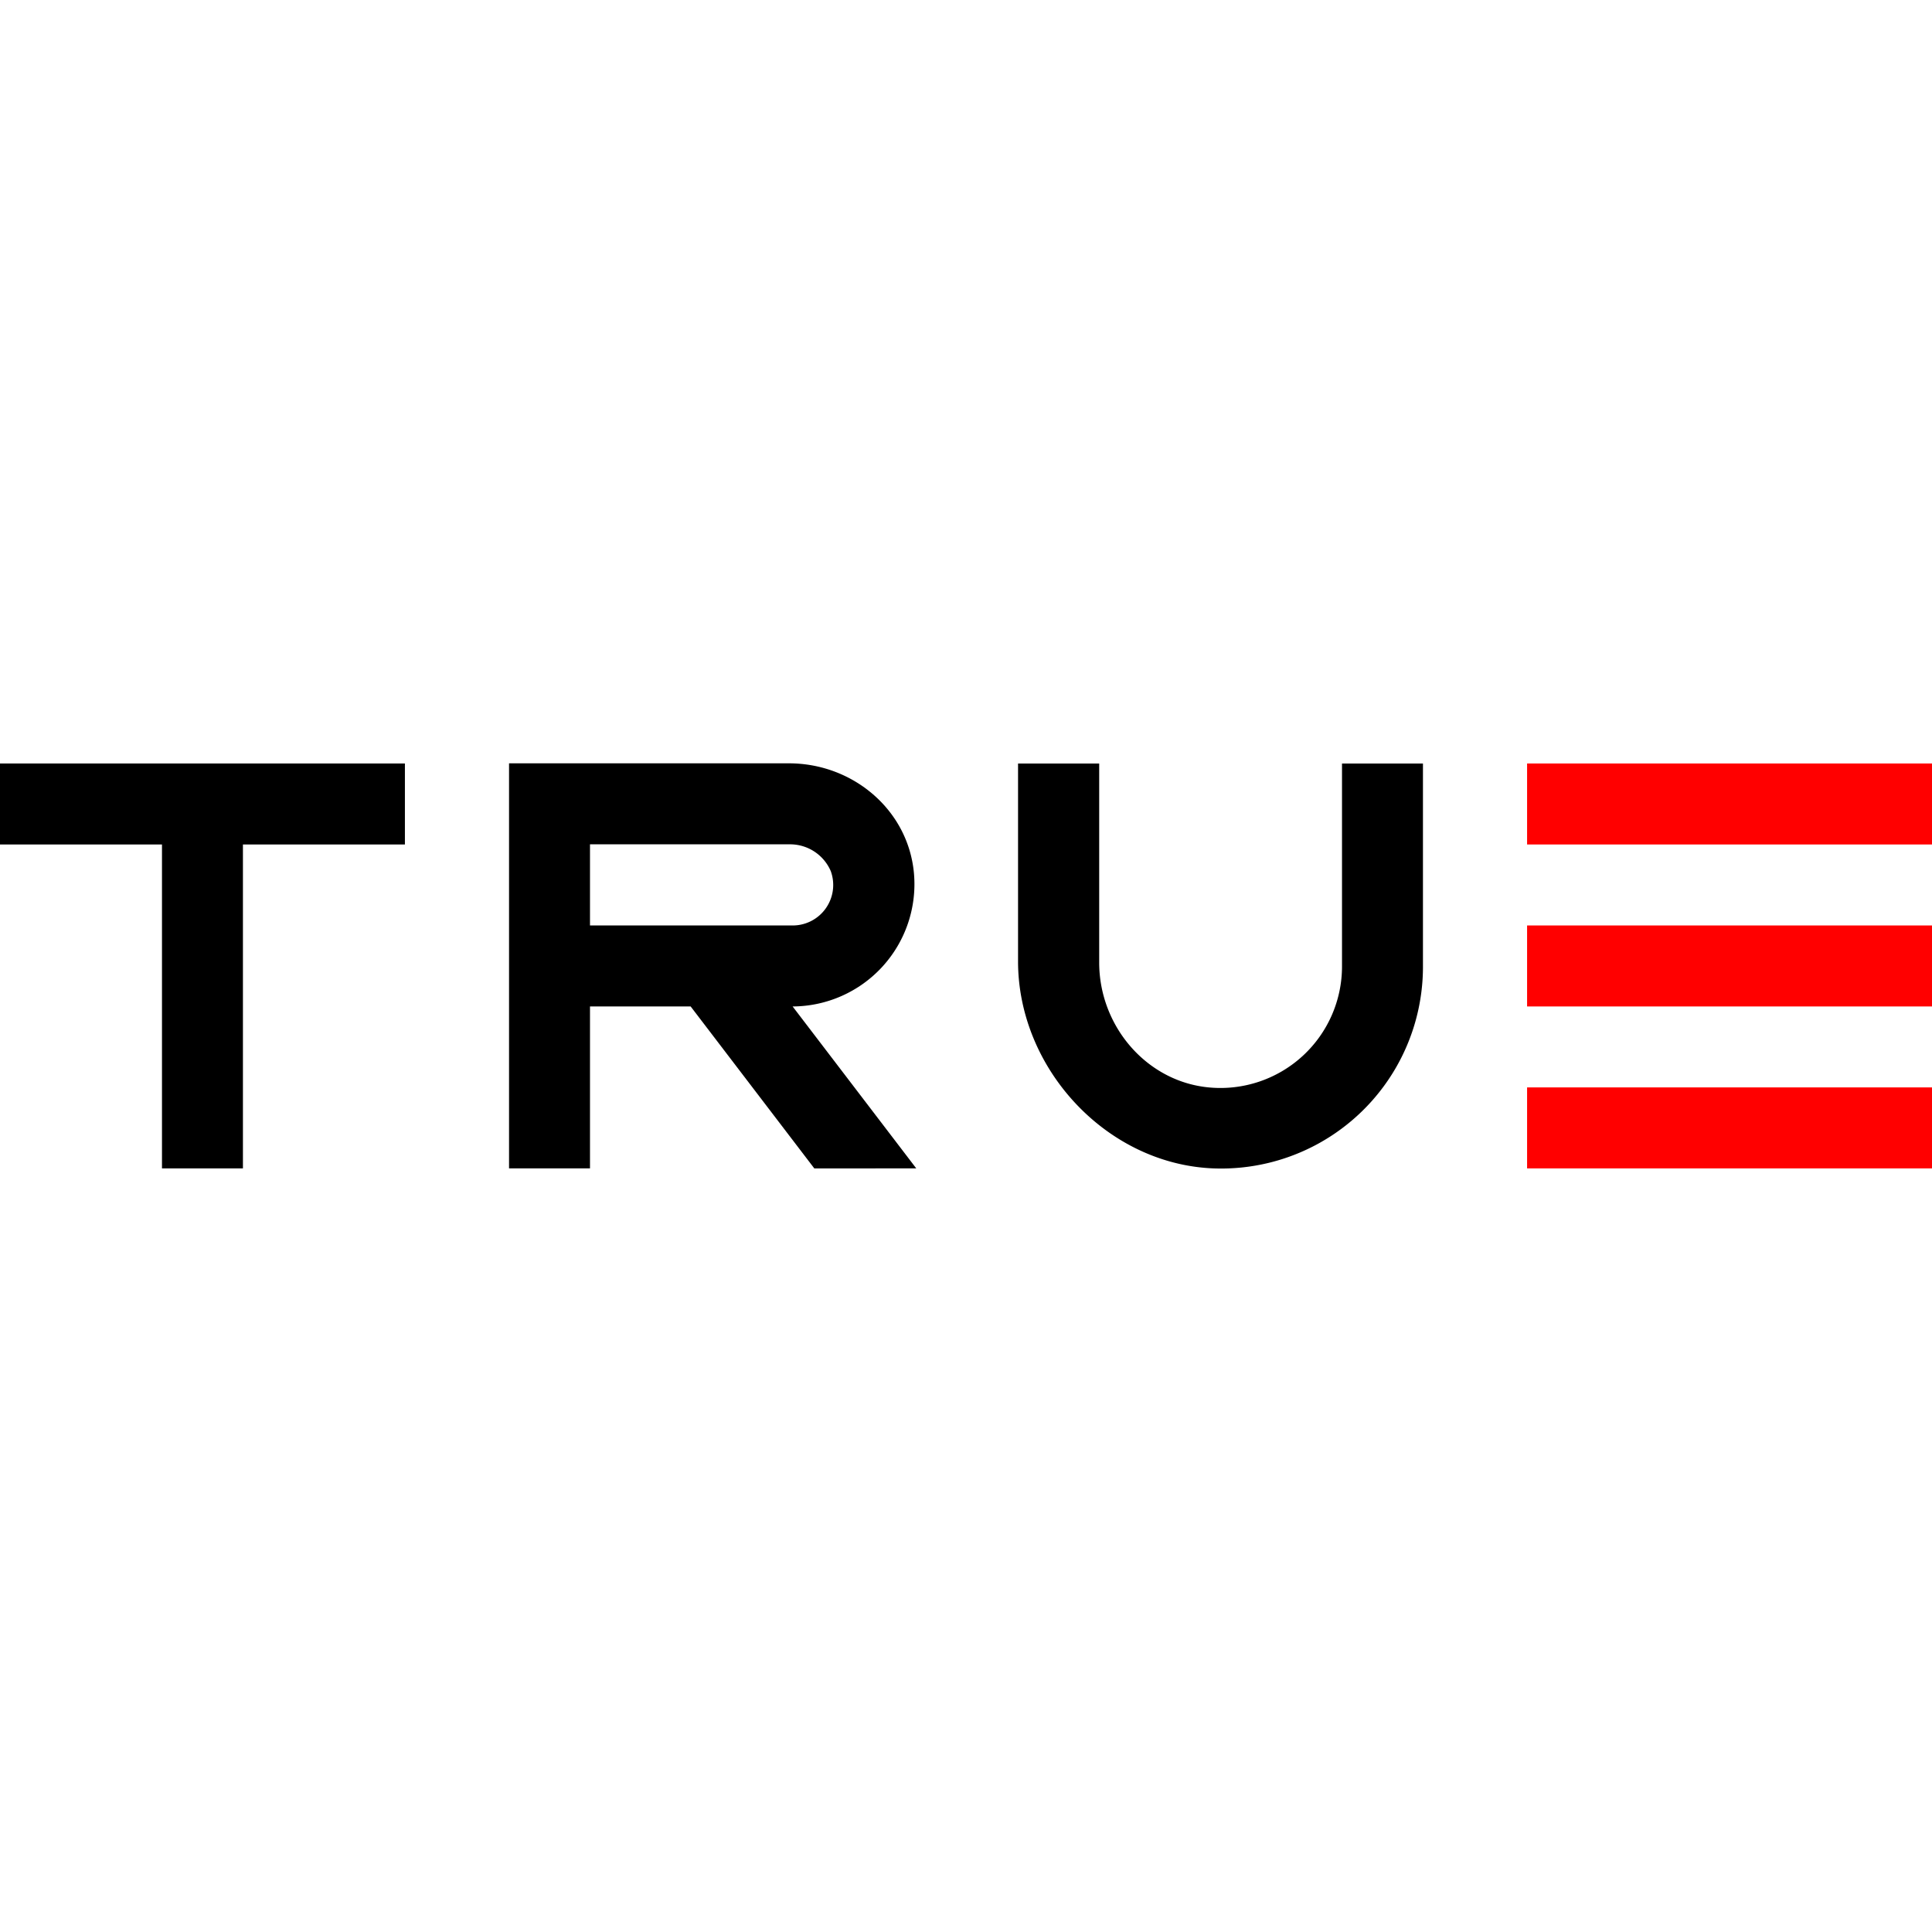
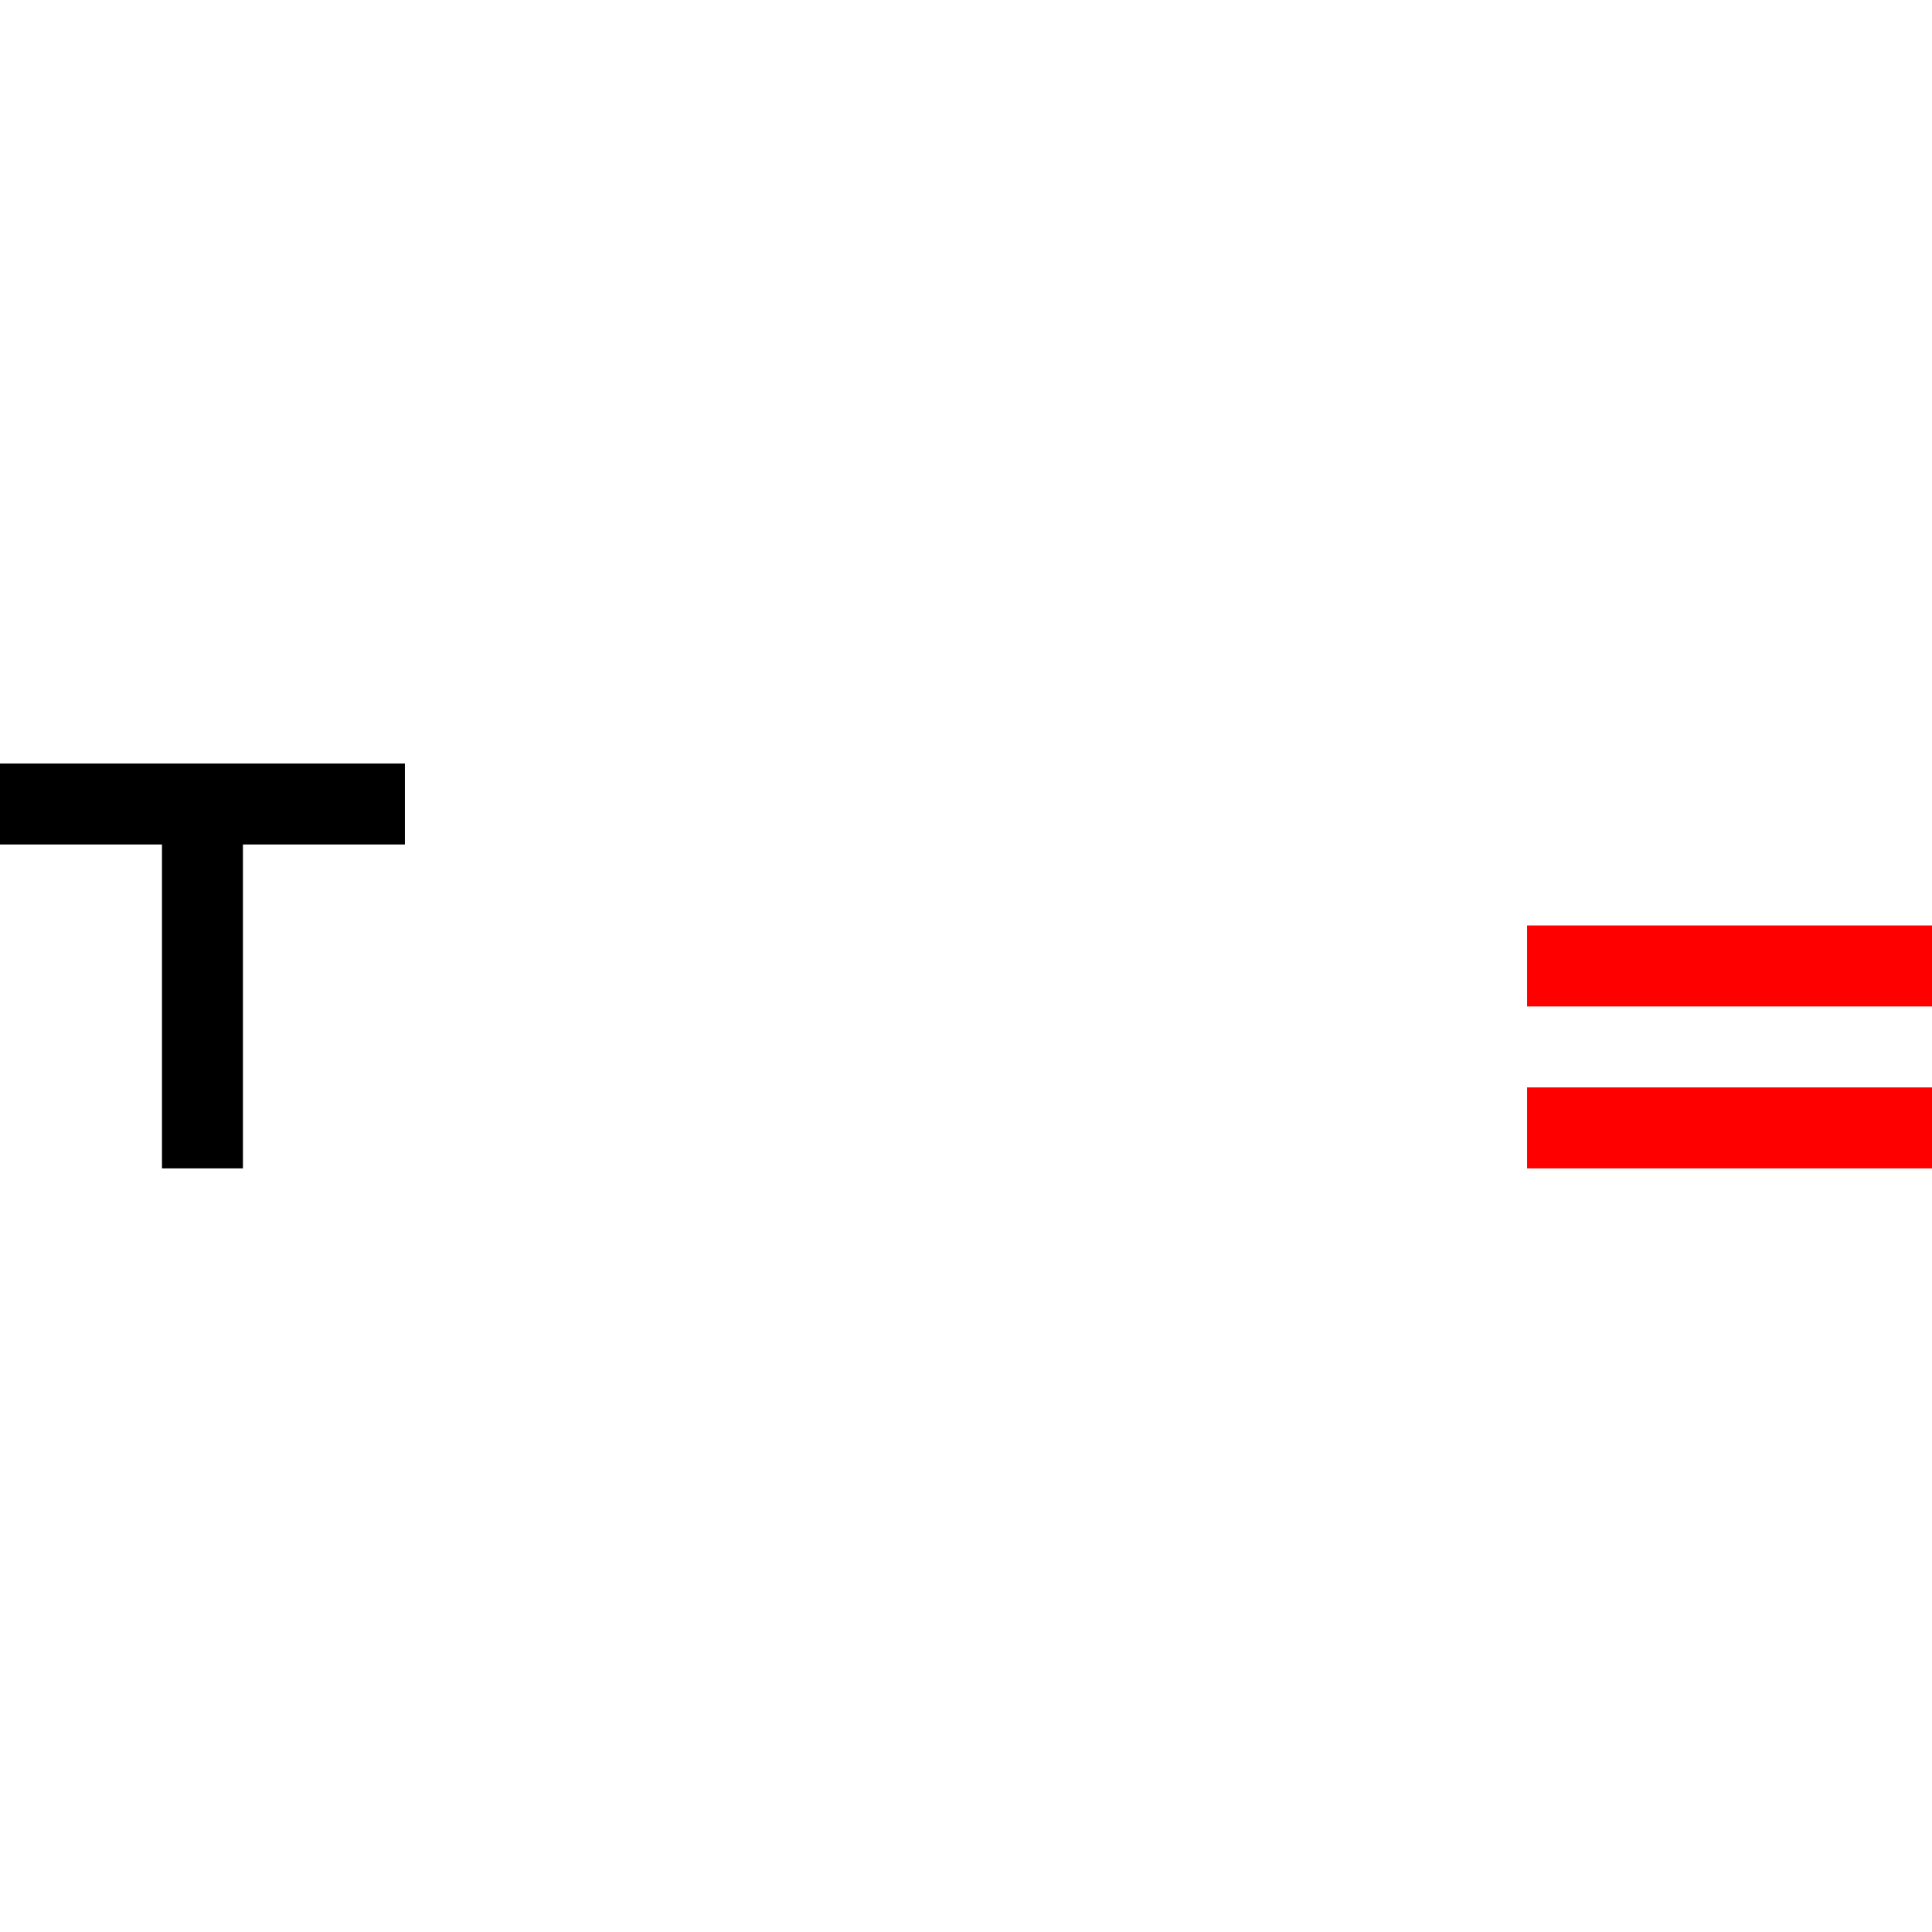
<svg xmlns="http://www.w3.org/2000/svg" id="Laag_1" data-name="Laag 1" viewBox="0 0 500 500">
  <defs>
    <style>.cls-1{fill:red;}</style>
  </defs>
  <title>Tekengebied 1</title>
  <polygon points="104.79 197.59 0 197.59 0 218.55 41.92 218.55 41.92 302.38 62.87 302.38 62.87 218.55 104.79 218.55 104.79 197.59" />
-   <rect class="cls-1" x="395.21" y="197.59" width="104.79" height="20.96" />
  <rect class="cls-1" x="395.21" y="239.51" width="104.79" height="20.96" />
  <rect class="cls-1" x="395.21" y="281.42" width="104.79" height="20.96" />
-   <path d="M368.26,250a52.22,52.22,0,0,1-53.89,52.39c-27.84-.9-50.9-25.75-50.9-53.59v-51.2h21v51.5c0,16.47,12.28,30.84,28.44,32.33A31.46,31.46,0,0,0,347.31,250v-52.4h20.95Z" />
-   <path d="M237.13,302.38l-32-41.91A31.66,31.66,0,0,0,236.53,226c-1.5-16.47-15.87-28.45-32.34-28.45H131.74V302.38h20.95V260.47h26.05l32,41.91Zm-84.44-62.87v-21h51.8A11.46,11.46,0,0,1,215,225.44a10.48,10.48,0,0,1-9.88,14.07Z" />
</svg>